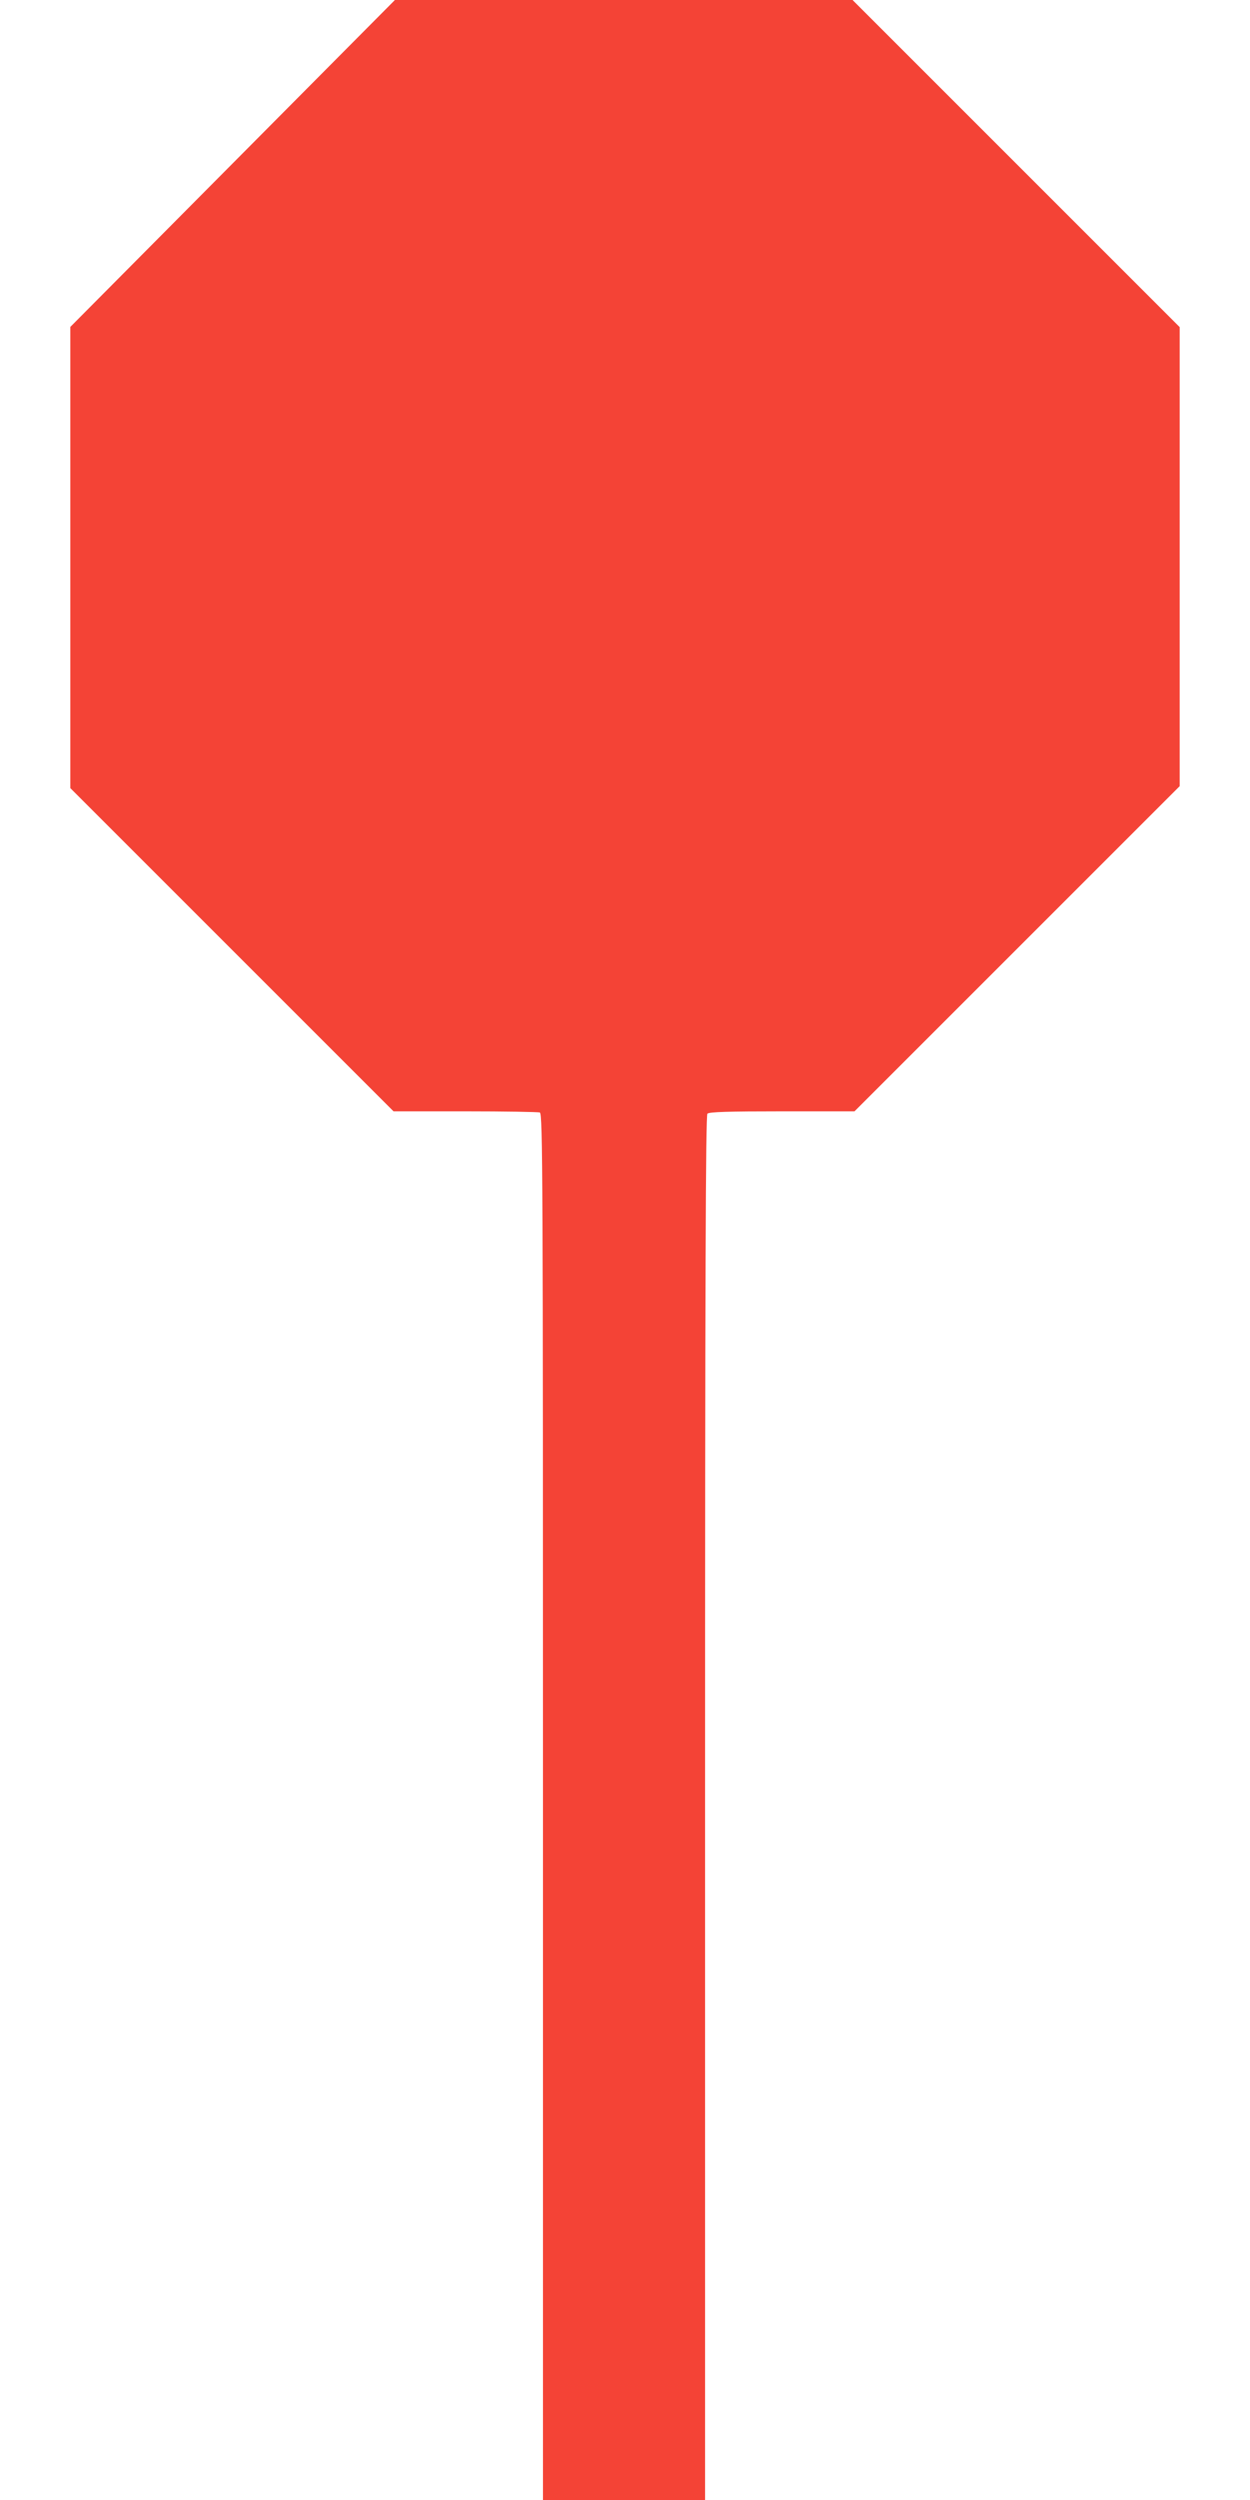
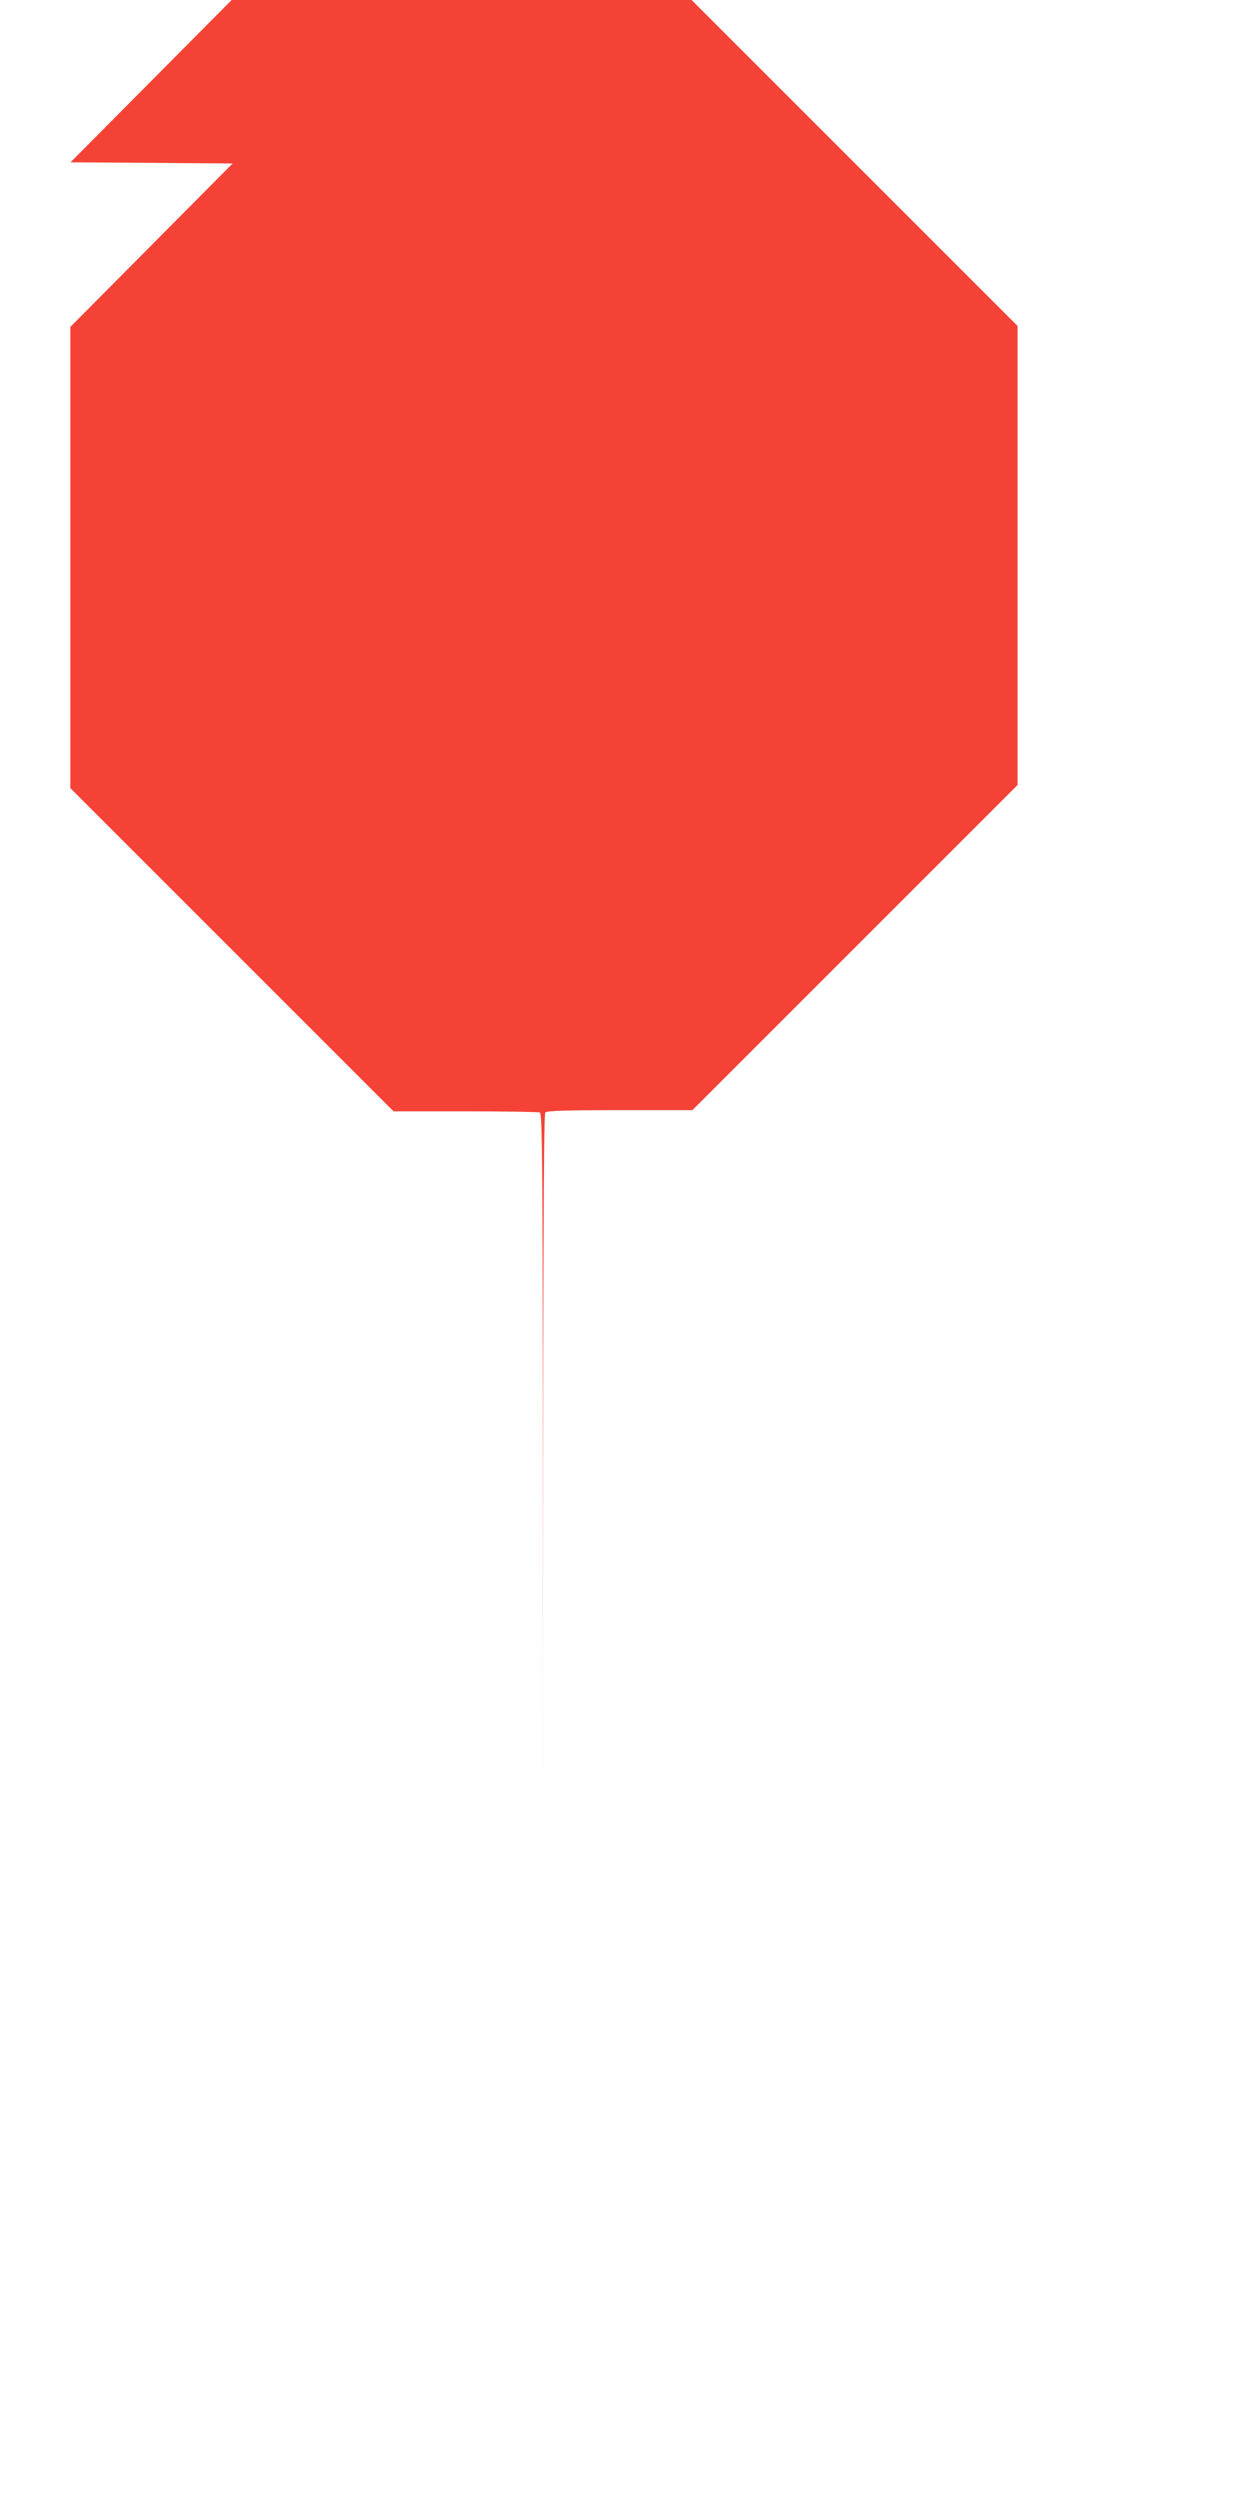
<svg xmlns="http://www.w3.org/2000/svg" version="1.0" width="640pt" height="1280pt" viewBox="0 0 640 1280" preserveAspectRatio="xMidYMid meet">
  <g transform="translate(0,1280) scale(0.1,-0.1)" fill="#f44336" stroke="none">
-     <path d="M1191 11963 l-831 -837 0 -1180 0 -1181 828 -828 827 -827 367 0 c201 0 373 -3 382 -6 15 -6 16 -328 16 -3555 l0 -3549 415 0 415 0 0 3543 c0 2742 3 3546 12 3555 9 9 108 12 383 12 l370 0 833 833 832 832 0 1175 0 1175 -837 837 -838 838 -1172 0 -1171 0 -831 -837z" />
+     <path d="M1191 11963 l-831 -837 0 -1180 0 -1181 828 -828 827 -827 367 0 c201 0 373 -3 382 -6 15 -6 16 -328 16 -3555 c0 2742 3 3546 12 3555 9 9 108 12 383 12 l370 0 833 833 832 832 0 1175 0 1175 -837 837 -838 838 -1172 0 -1171 0 -831 -837z" />
  </g>
</svg>